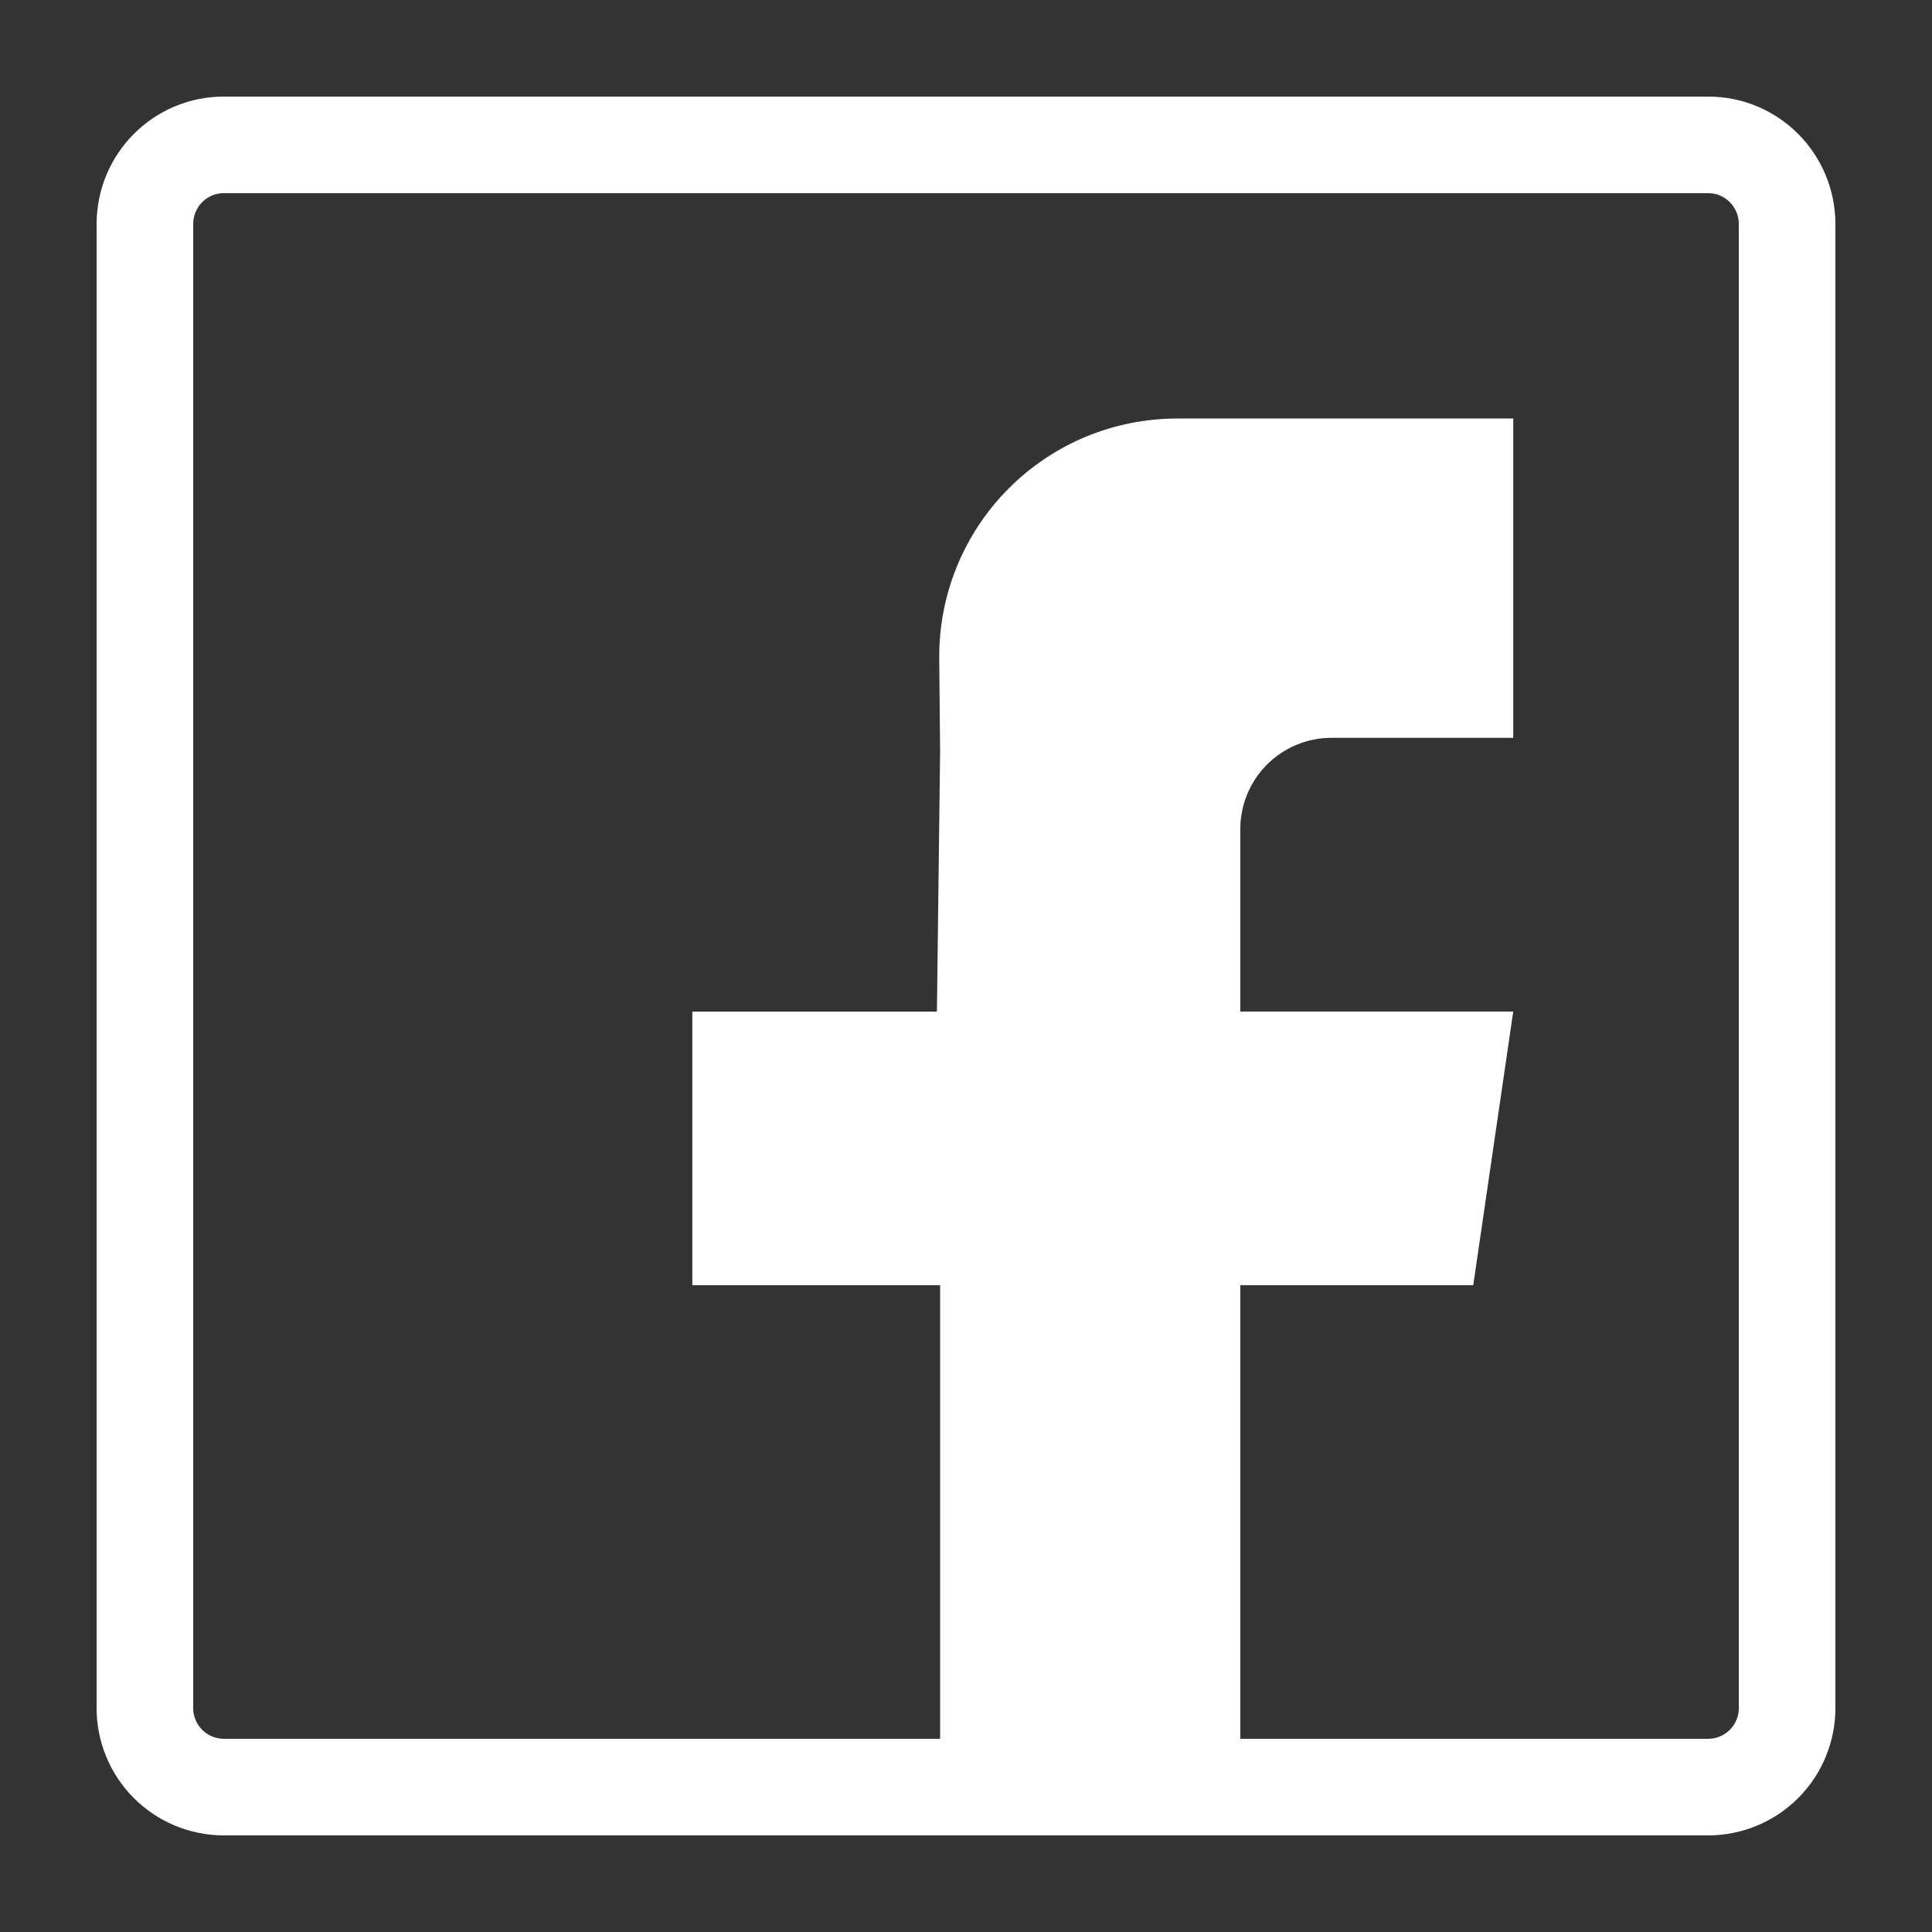
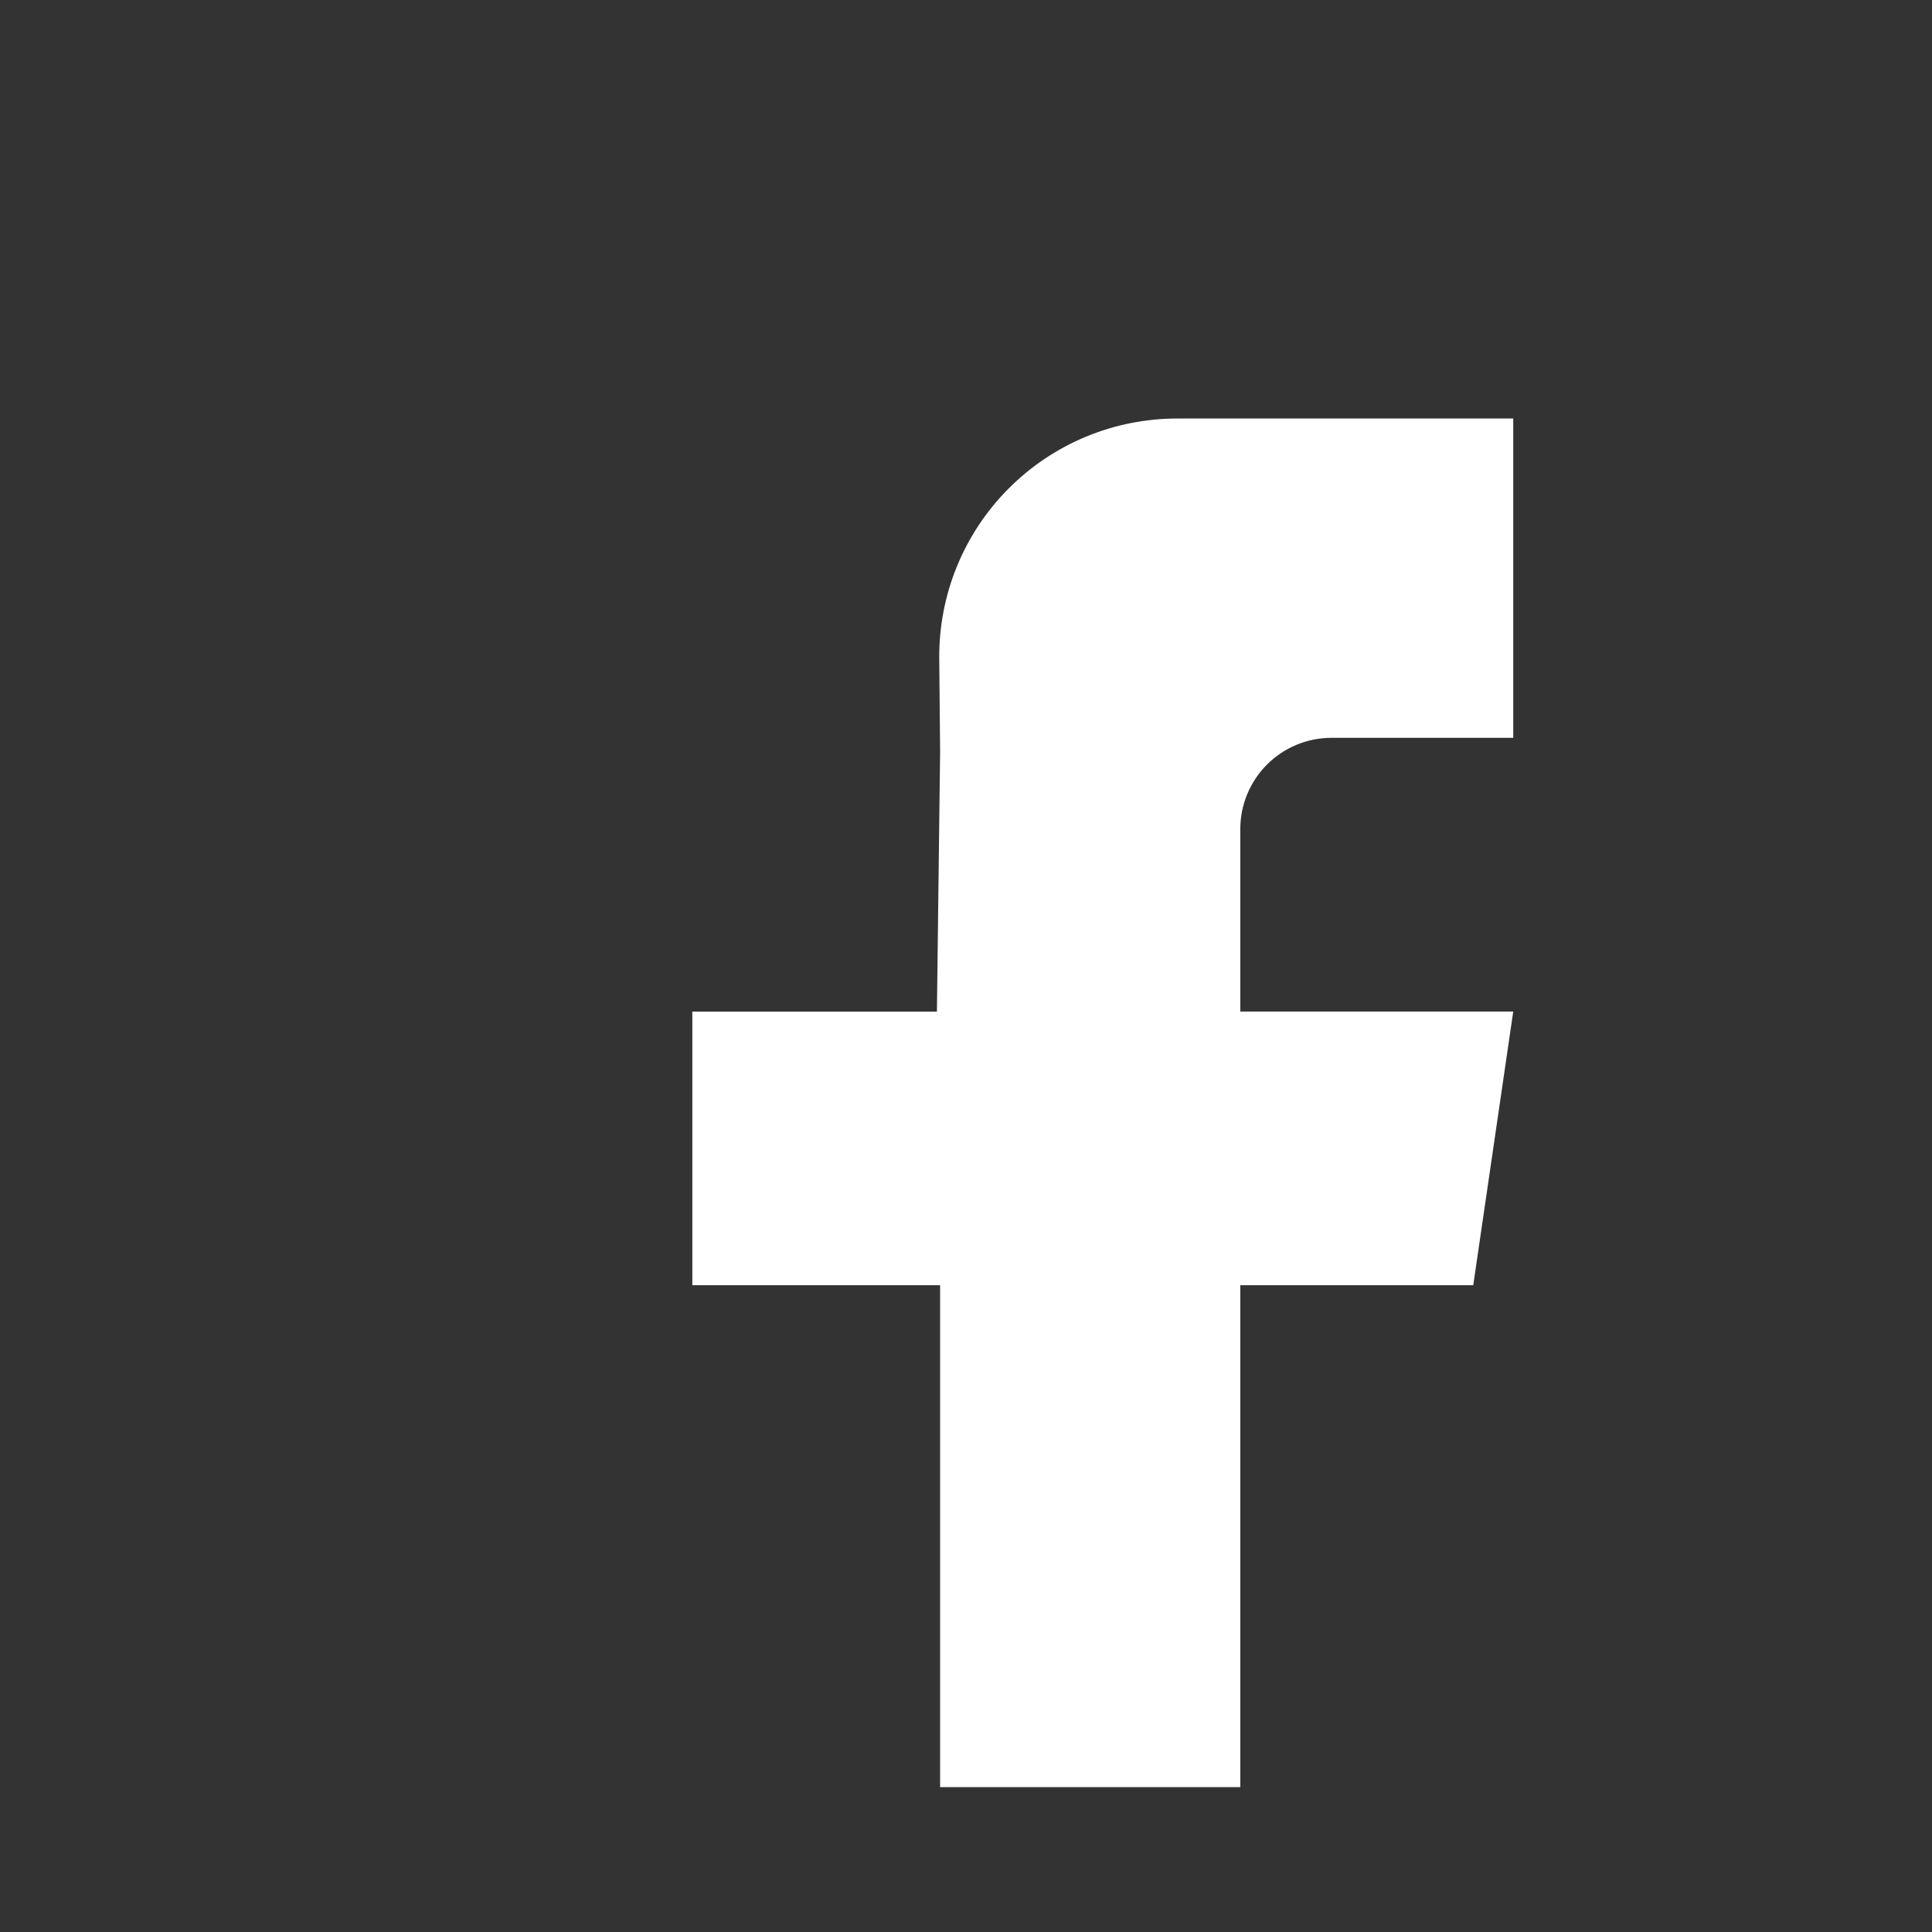
<svg xmlns="http://www.w3.org/2000/svg" width="40" height="40" viewBox="0 0 40 40" fill="none">
  <rect x="0" y="0" width="40" height="40" fill="#333333" stroke="none" />
-   <path fill-rule="evenodd" clip-rule="evenodd" d="M4.631 37C4.416 36.999 4.204 36.956 4.006 36.874C3.807 36.791 3.627 36.67 3.476 36.518C3.324 36.365 3.204 36.185 3.123 35.986C3.041 35.787 2.999 35.574 3 35.359V4.641C3 3.734 3.73 3 4.631 3H35.37C36.27 3 37 3.734 37 4.641V35.359C37.001 35.574 36.959 35.787 36.877 35.986C36.796 36.185 36.676 36.365 36.524 36.518C36.373 36.67 36.193 36.791 35.994 36.874C35.796 36.956 35.584 36.999 35.369 37H4.631Z" stroke="white" stroke-width="2" stroke-linecap="round" stroke-linejoin="round" />
  <path fill-rule="evenodd" clip-rule="evenodd" d="M31.33 15.276H27.567C27.066 15.276 26.586 15.475 26.232 15.829C25.878 16.183 25.679 16.664 25.679 17.165V20.943H31.33L30.502 26.609H25.679V37H19.464V26.609H14.334V20.944H19.398L19.464 15.567L19.446 13.639C19.44 12.988 19.562 12.343 19.807 11.739C20.052 11.136 20.414 10.587 20.872 10.125C21.33 9.662 21.875 9.295 22.476 9.044C23.077 8.794 23.722 8.665 24.373 8.665H31.33V15.276Z" fill="white" />
</svg>